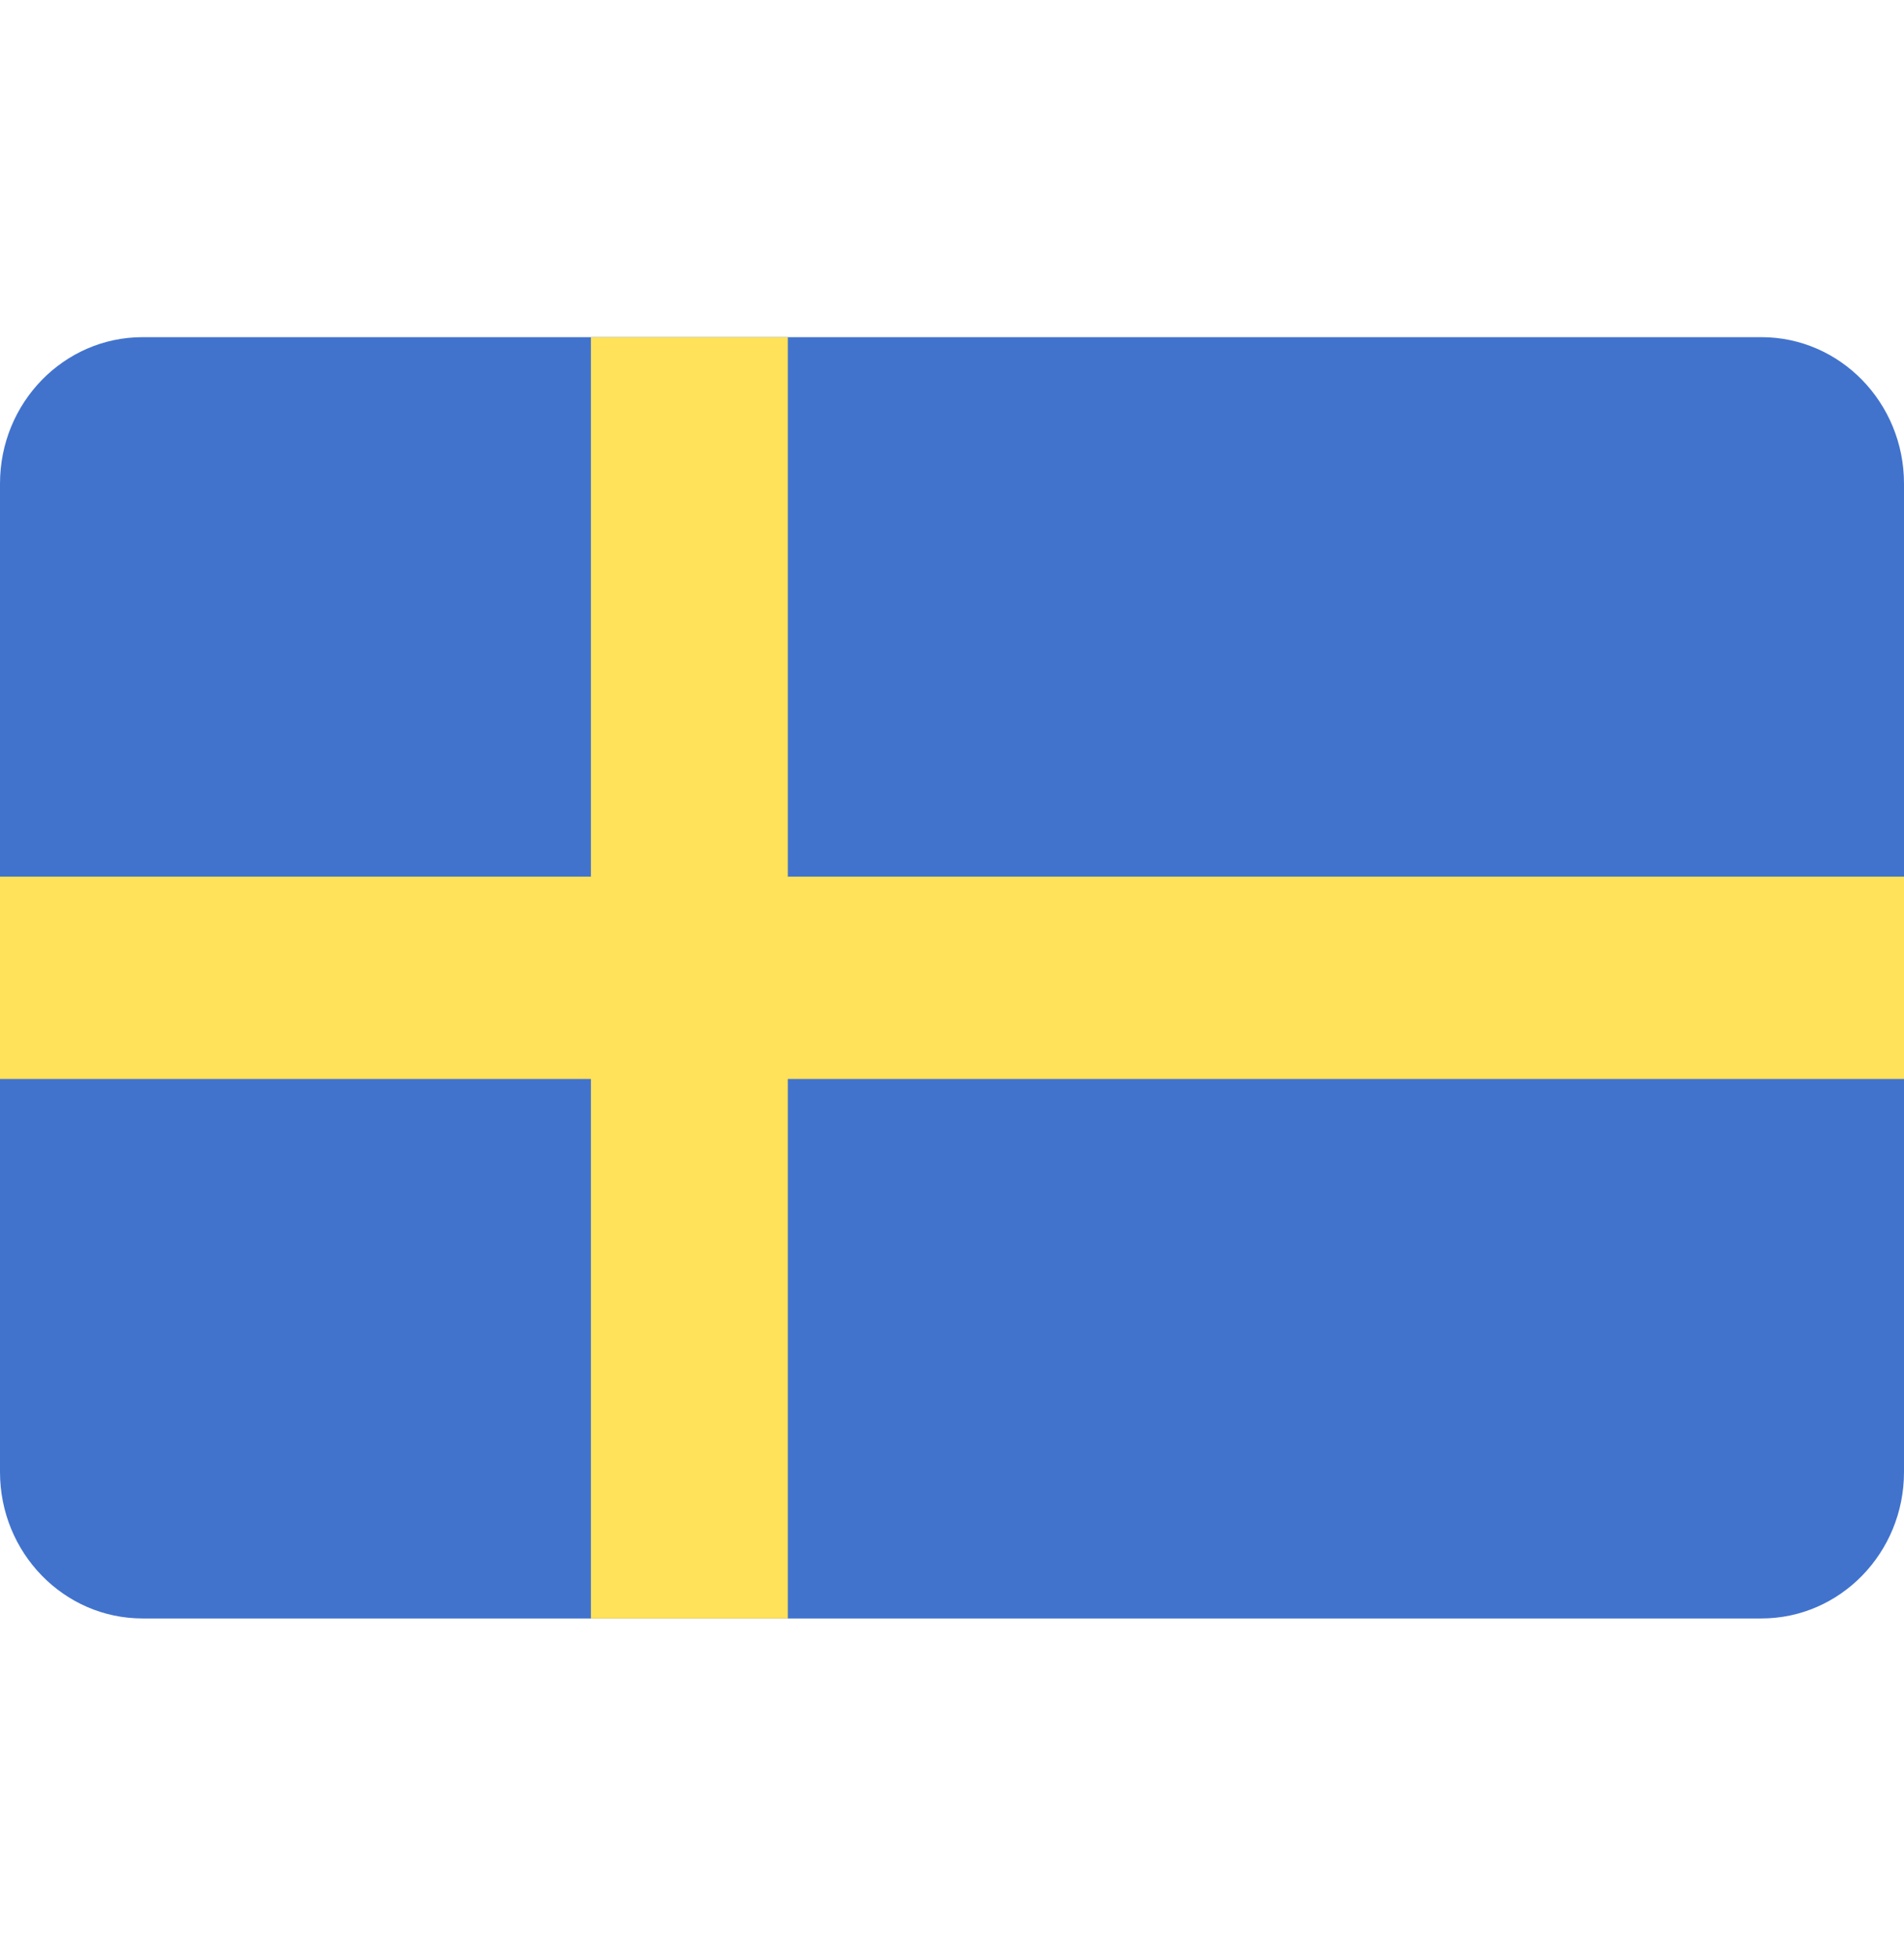
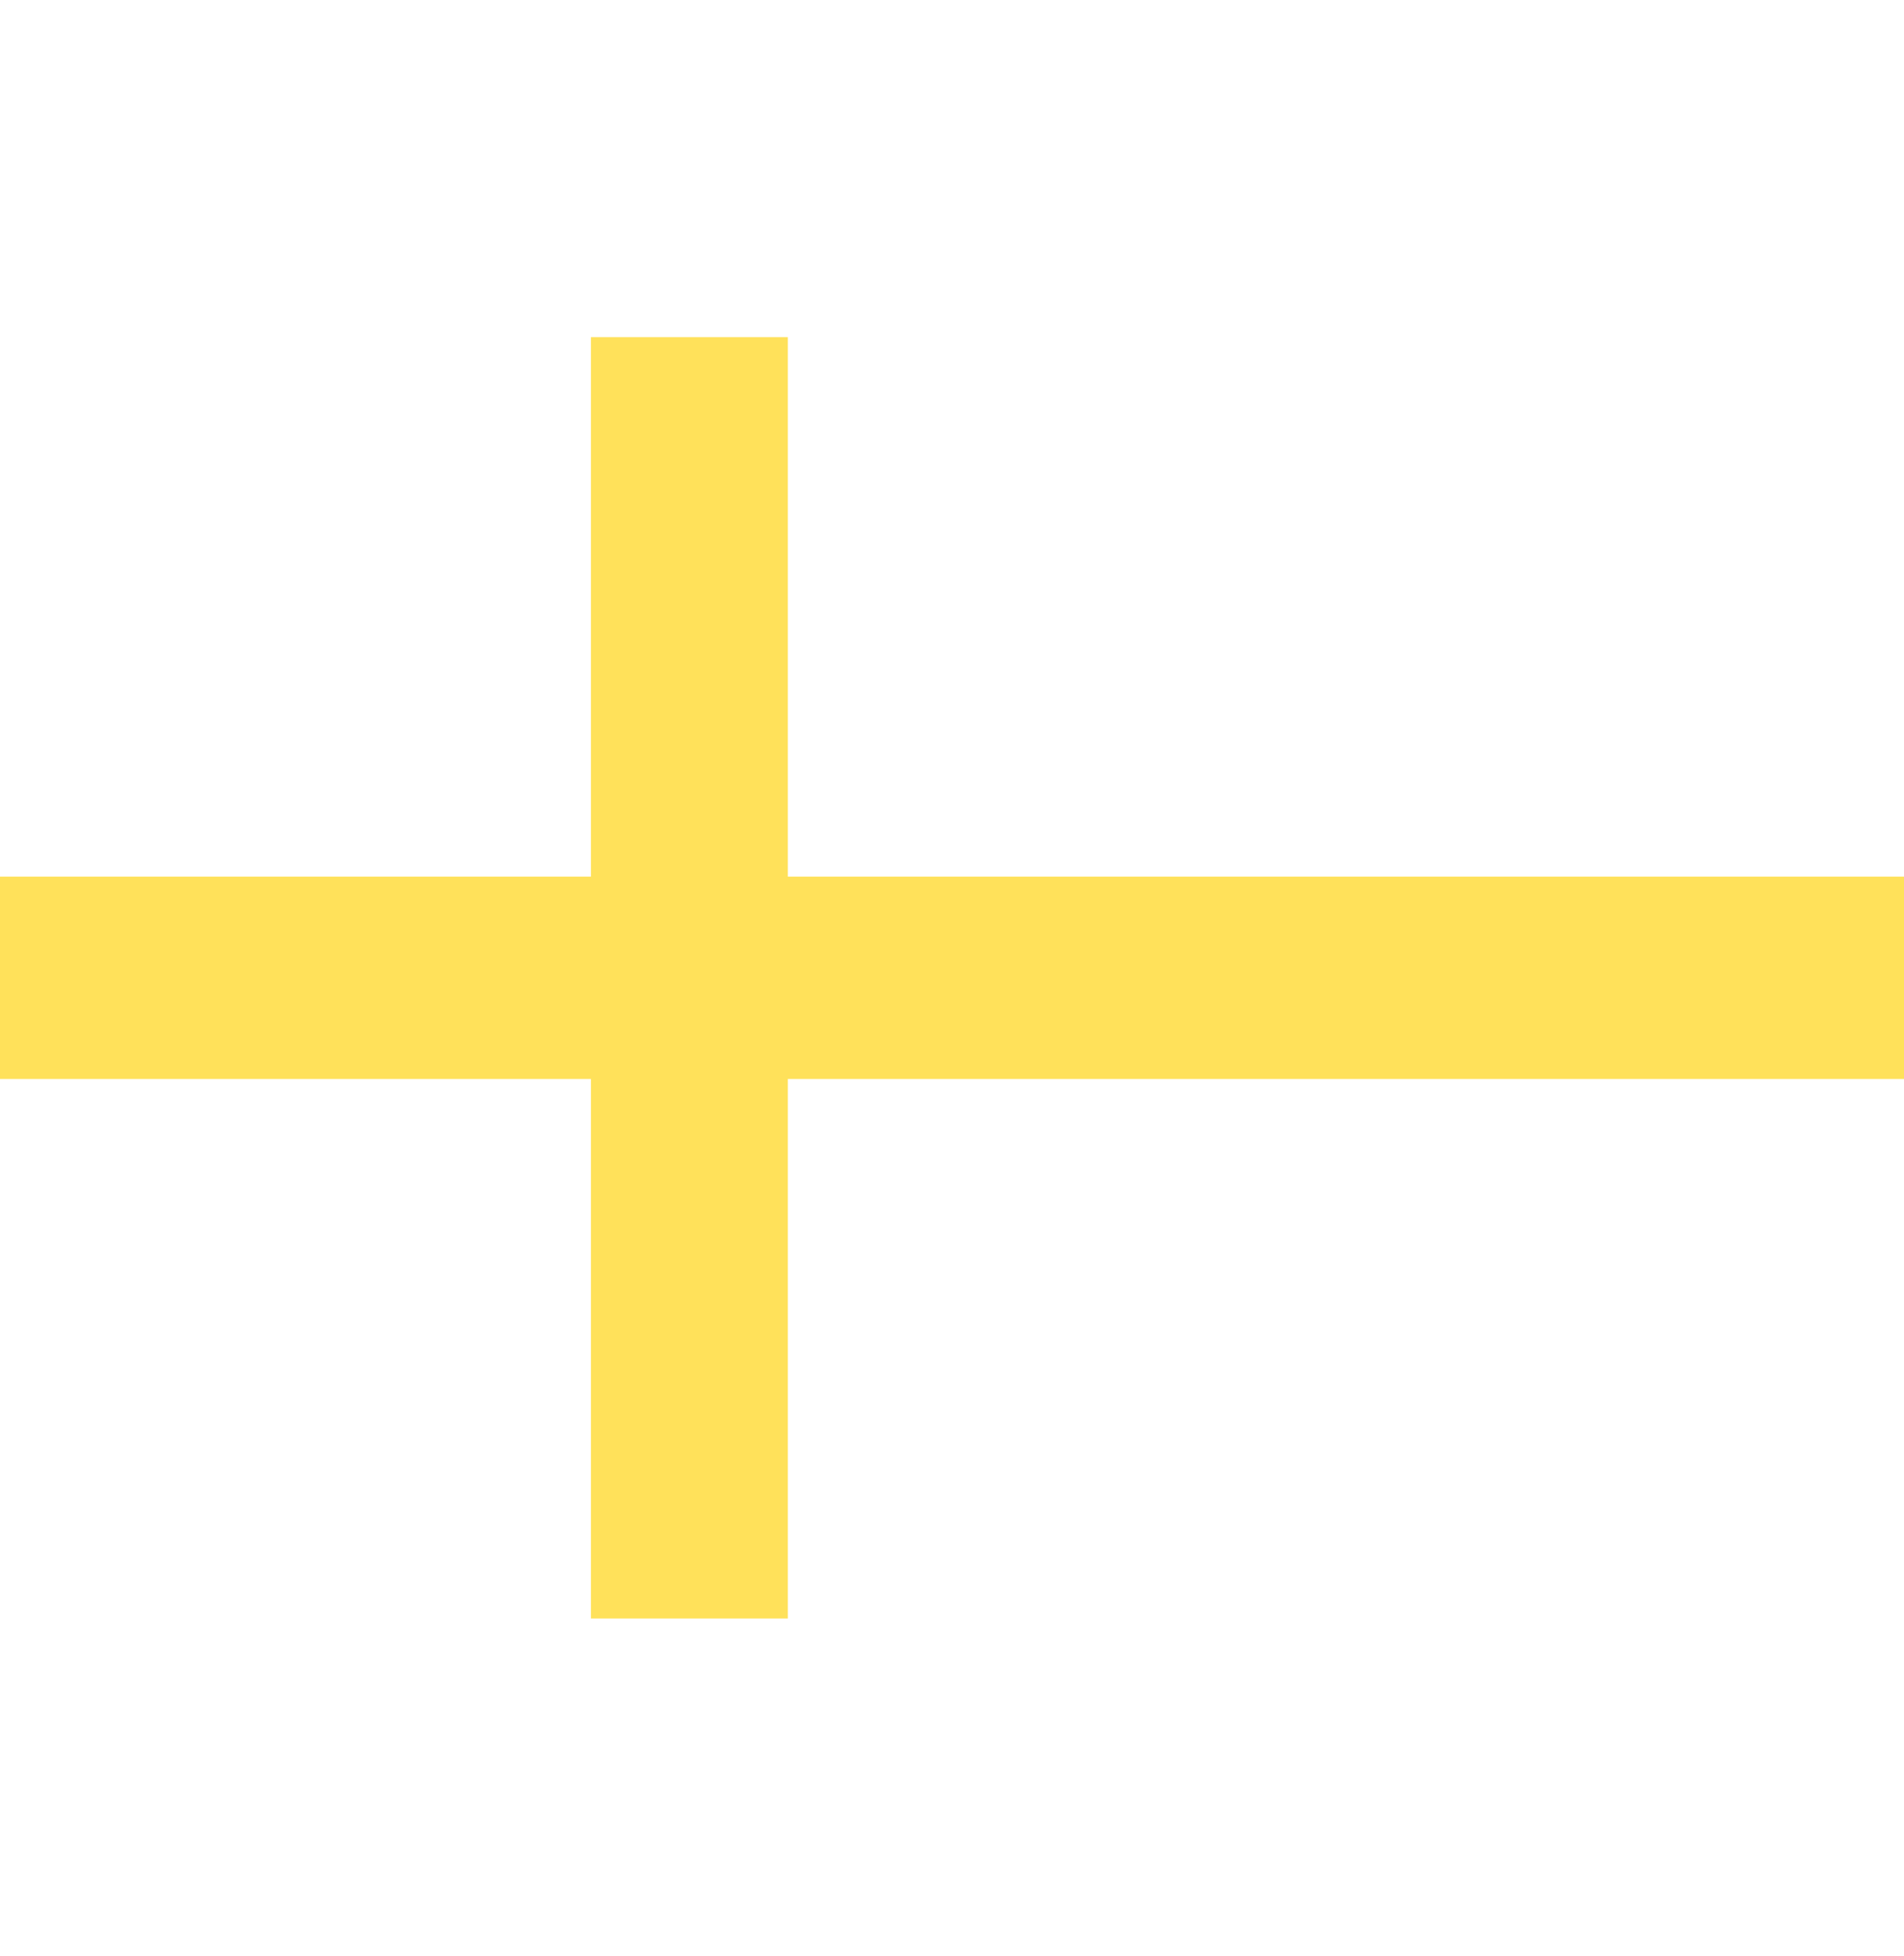
<svg xmlns="http://www.w3.org/2000/svg" width="37" height="38" xml:space="preserve" overflow="hidden">
  <g transform="translate(-252 -372)">
-     <path d="M34.229 6.379 2.771 6.379C1.241 6.379 0 7.62 0 9.15L0 27.85C0 29.38 1.241 30.621 2.771 30.621L34.229 30.621C35.759 30.621 37 29.38 37 27.85L37 9.15C37 7.62 35.759 6.379 34.229 6.379Z" fill="#4173CD" transform="matrix(1 0 0 1.027 252 372)" />
    <path d="M37 16.586 15.31 16.586 15.31 6.379 11.483 6.379 11.483 16.586 0 16.586 0 20.414 11.483 20.414 11.483 30.621 15.31 30.621 15.31 20.414 37 20.414Z" fill="#FFE15A" transform="matrix(1 0 0 1.027 252 372)" />
  </g>
</svg>